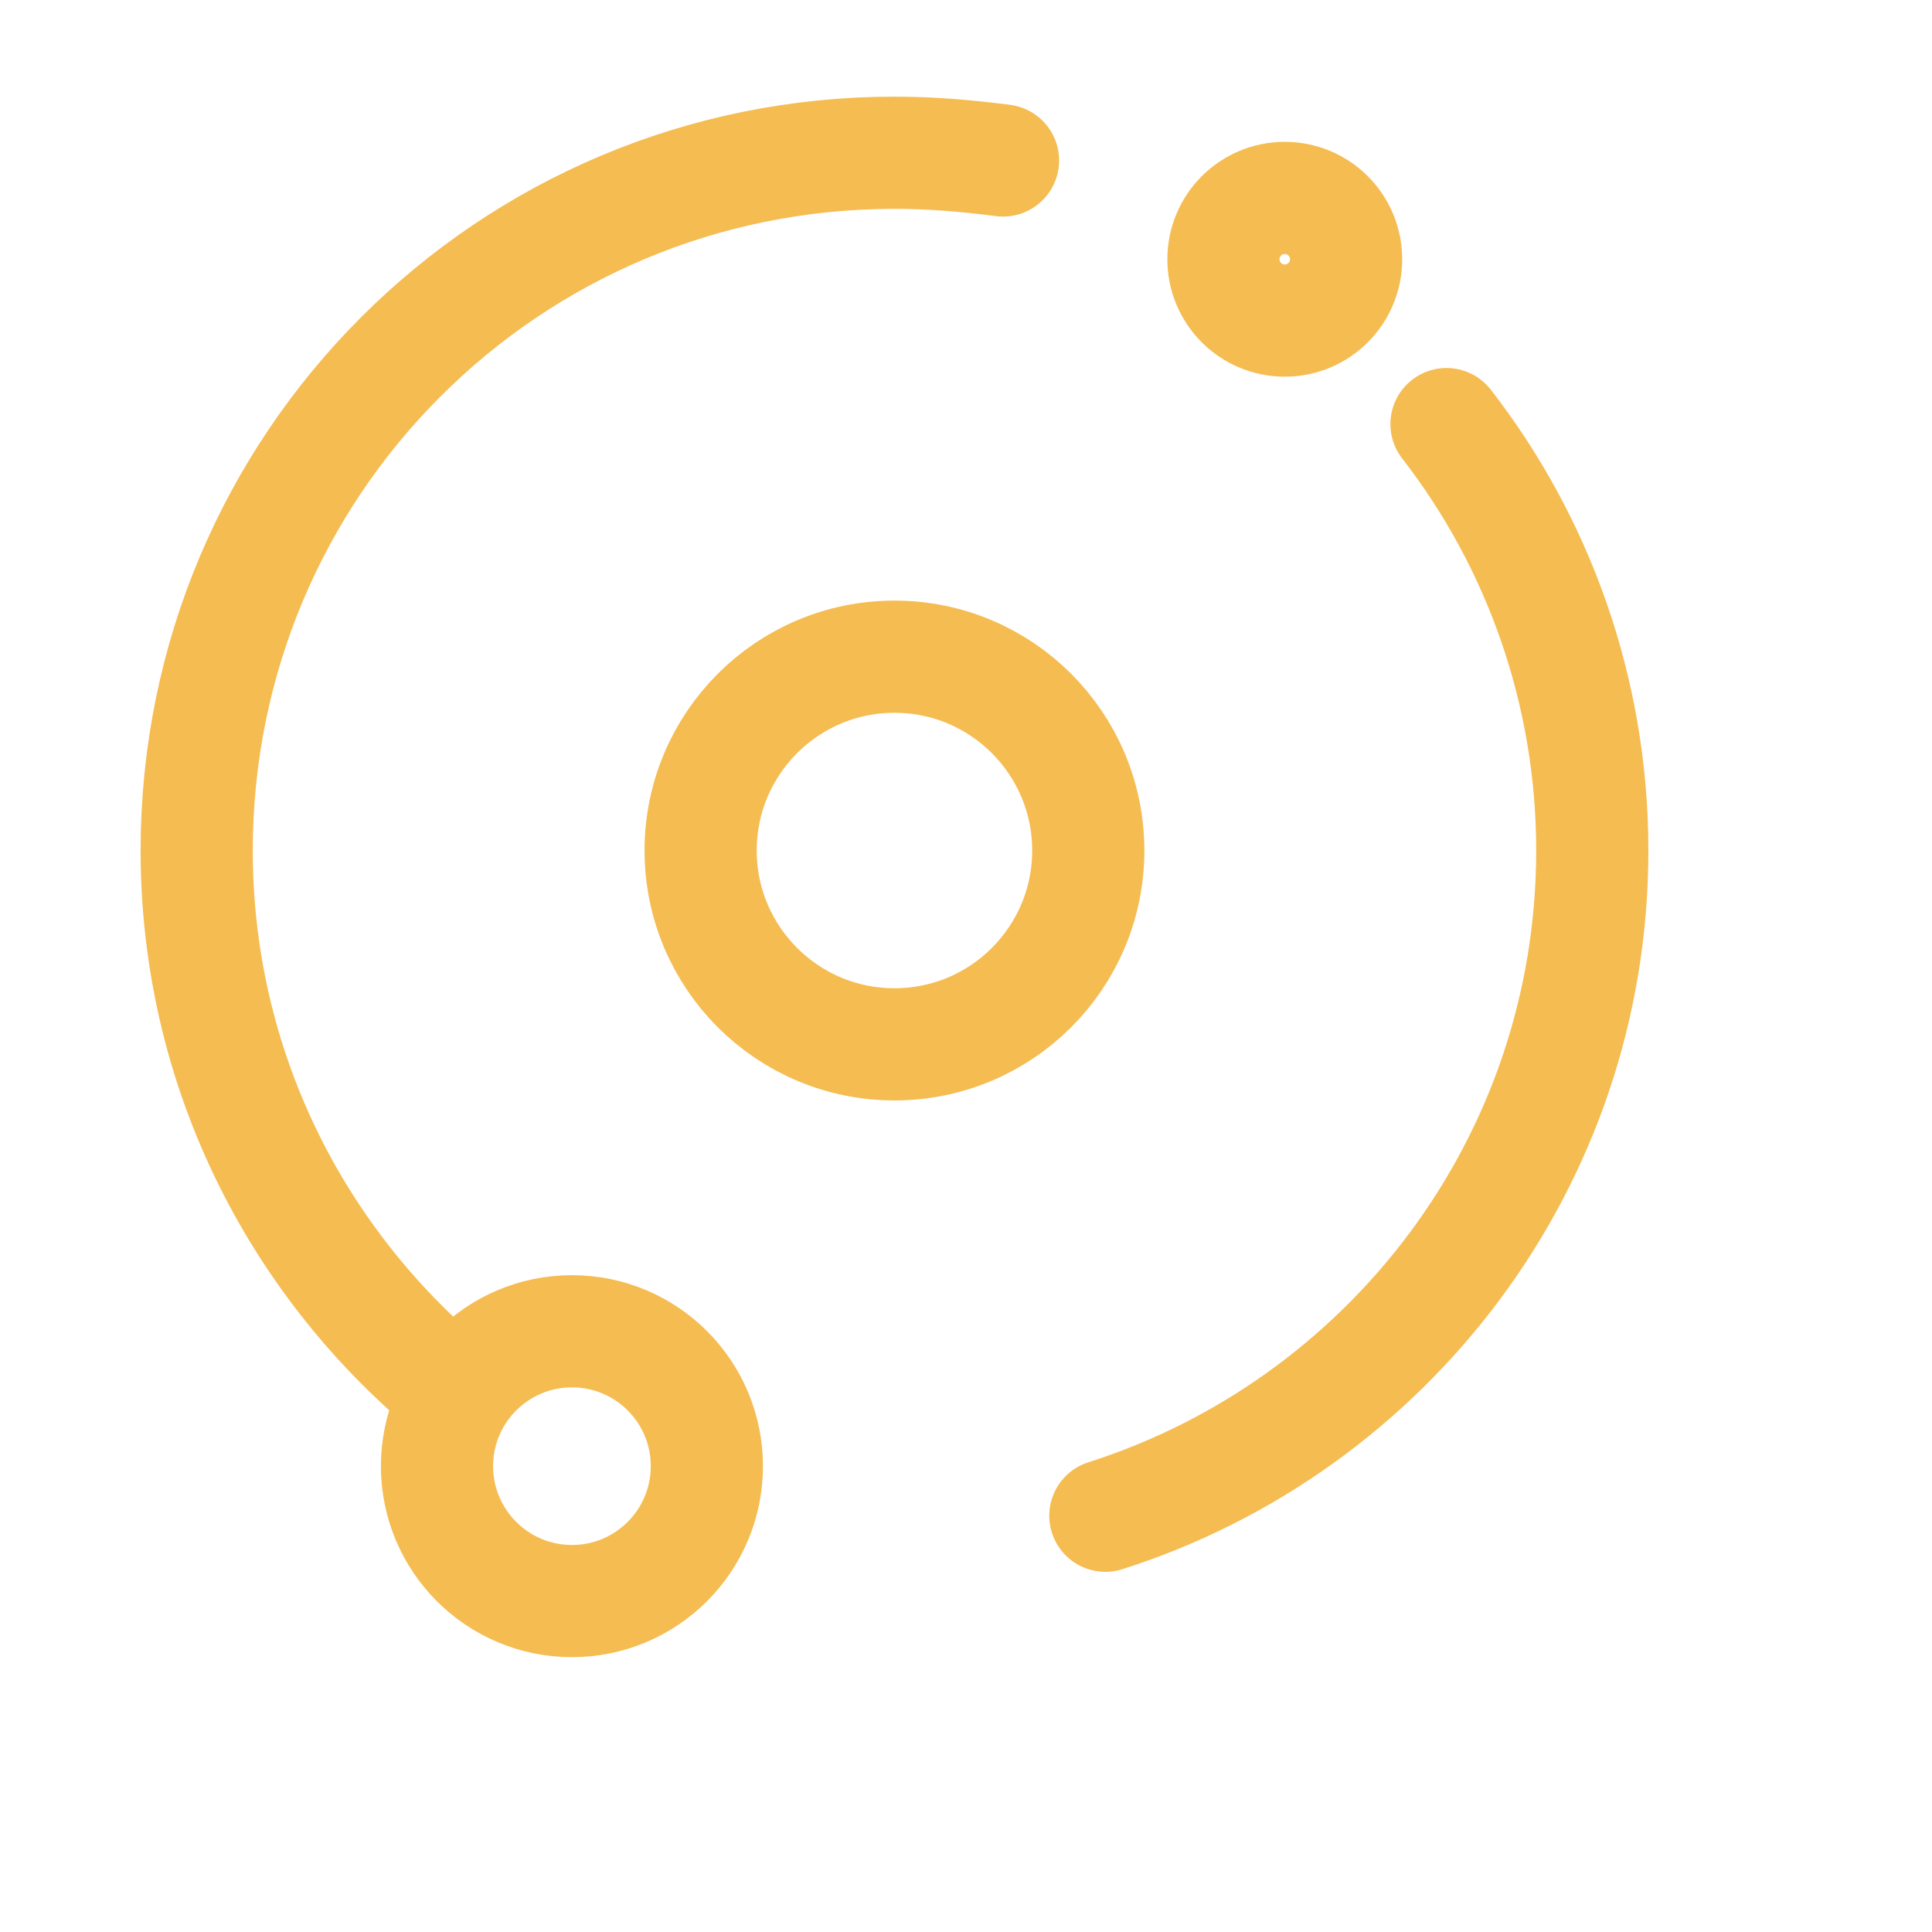
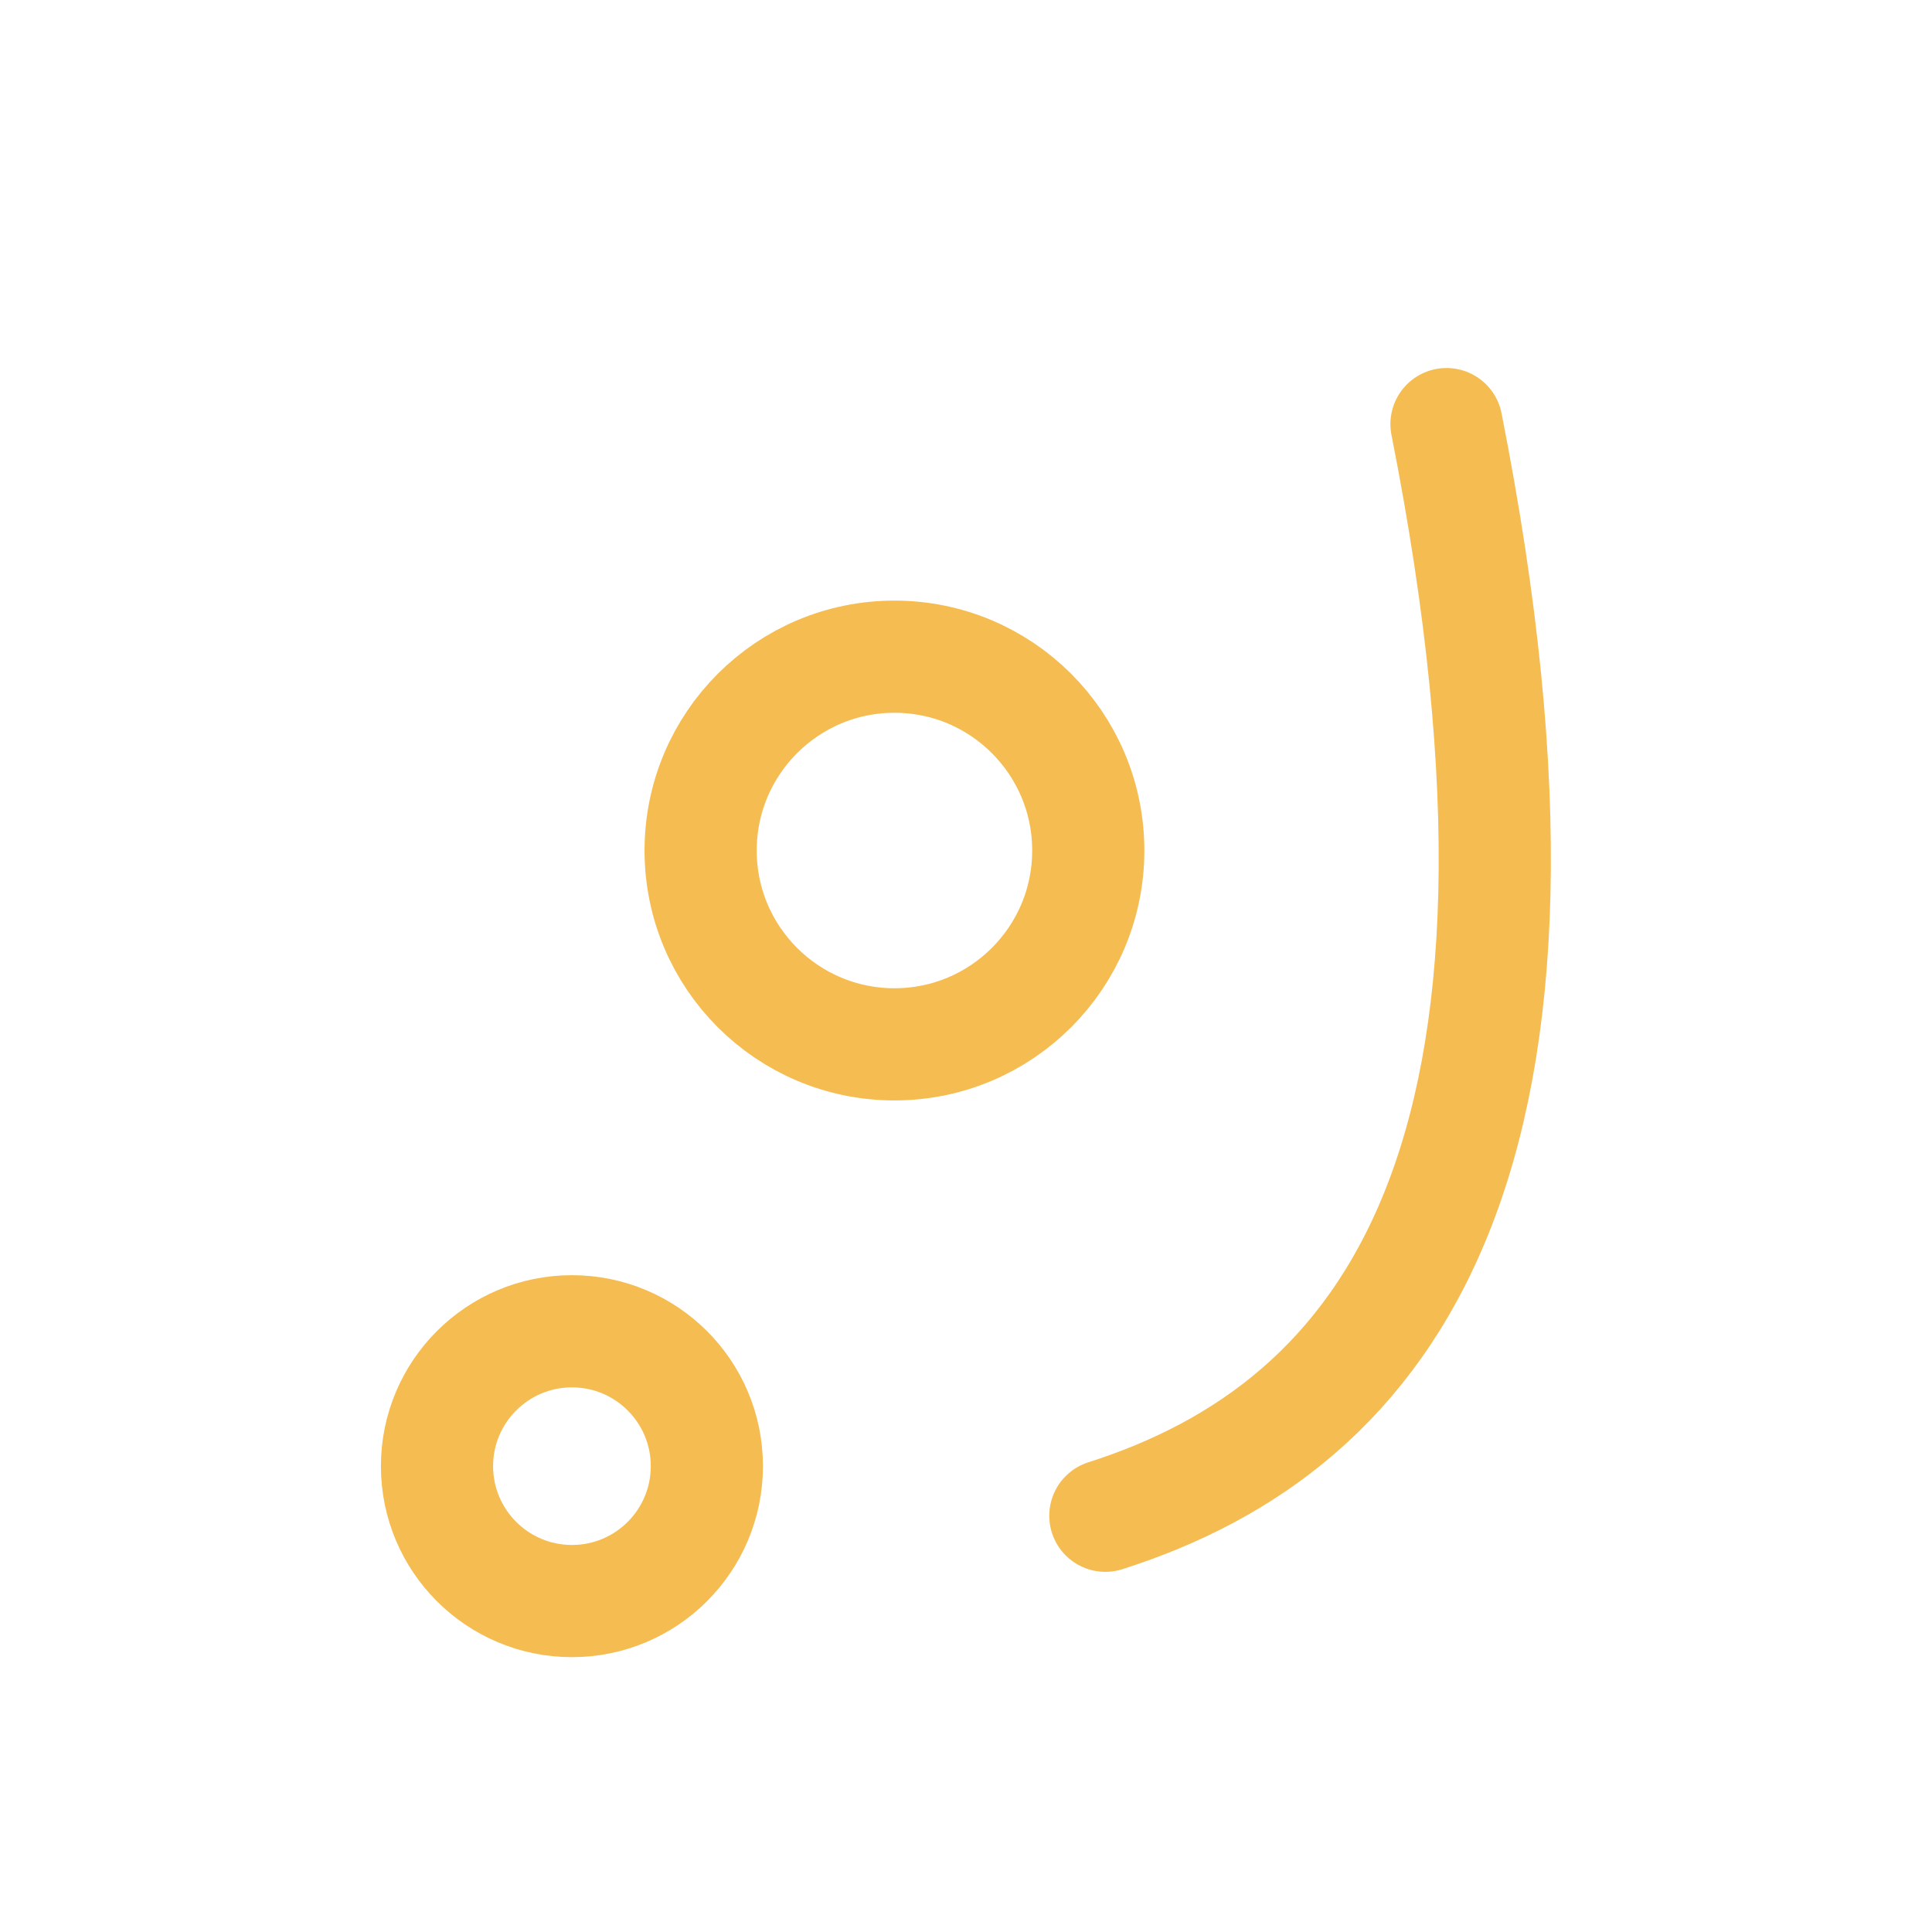
<svg xmlns="http://www.w3.org/2000/svg" width="31" height="31" viewBox="0 0 31 31" fill="none">
  <g clip-path="url(#clip0_1126_4021)">
    <g clip-path="url(#clip1_1126_4021)">
      <path d="M14.352 16.757C16.07 16.757 17.462 15.365 17.462 13.647C17.462 11.93 16.07 10.537 14.352 10.537C12.635 10.537 11.242 11.93 11.242 13.647C11.242 15.365 12.635 16.757 14.352 16.757Z" stroke="#F5BC51" stroke-width="1.8" stroke-linecap="round" stroke-linejoin="round" />
-       <path d="M23.21 6.805C24.678 8.696 25.549 11.085 25.549 13.647C25.549 18.648 22.265 22.878 17.736 24.321" stroke="#F5BC51" stroke-width="1.8" stroke-linecap="round" stroke-linejoin="round" />
-       <path d="M7.187 22.256C4.724 20.191 3.156 17.106 3.156 13.647C3.156 7.452 8.157 2.451 14.352 2.451C14.95 2.451 15.522 2.501 16.094 2.575" stroke="#F5BC51" stroke-width="1.8" stroke-linecap="round" stroke-linejoin="round" />
+       <path d="M23.21 6.805C25.549 18.648 22.265 22.878 17.736 24.321" stroke="#F5BC51" stroke-width="1.8" stroke-linecap="round" stroke-linejoin="round" />
      <path d="M9.177 25.69C10.373 25.69 11.342 24.721 11.342 23.525C11.342 22.33 10.373 21.361 9.177 21.361C7.982 21.361 7.012 22.33 7.012 23.525C7.012 24.721 7.982 25.69 9.177 25.69Z" stroke="#F5BC51" stroke-width="1.8" stroke-linecap="round" stroke-linejoin="round" />
-       <path d="M20.615 3.176C21.159 3.176 21.599 3.616 21.599 4.16C21.599 4.704 21.159 5.144 20.615 5.144C20.071 5.144 19.631 4.704 19.631 4.16C19.631 3.616 20.071 3.176 20.615 3.176Z" stroke="#F5BC51" stroke-width="1.8" stroke-linecap="round" stroke-linejoin="round" />
    </g>
  </g>
  <defs>
    <clipPath id="clip0_1126_4021">
      <rect width="31" height="31" fill="white" />
    </clipPath>
    <clipPath id="clip1_1126_4021">
      <rect width="24.881" height="25.702" fill="white" transform="translate(1.912 1.207)" />
    </clipPath>
  </defs>
</svg>